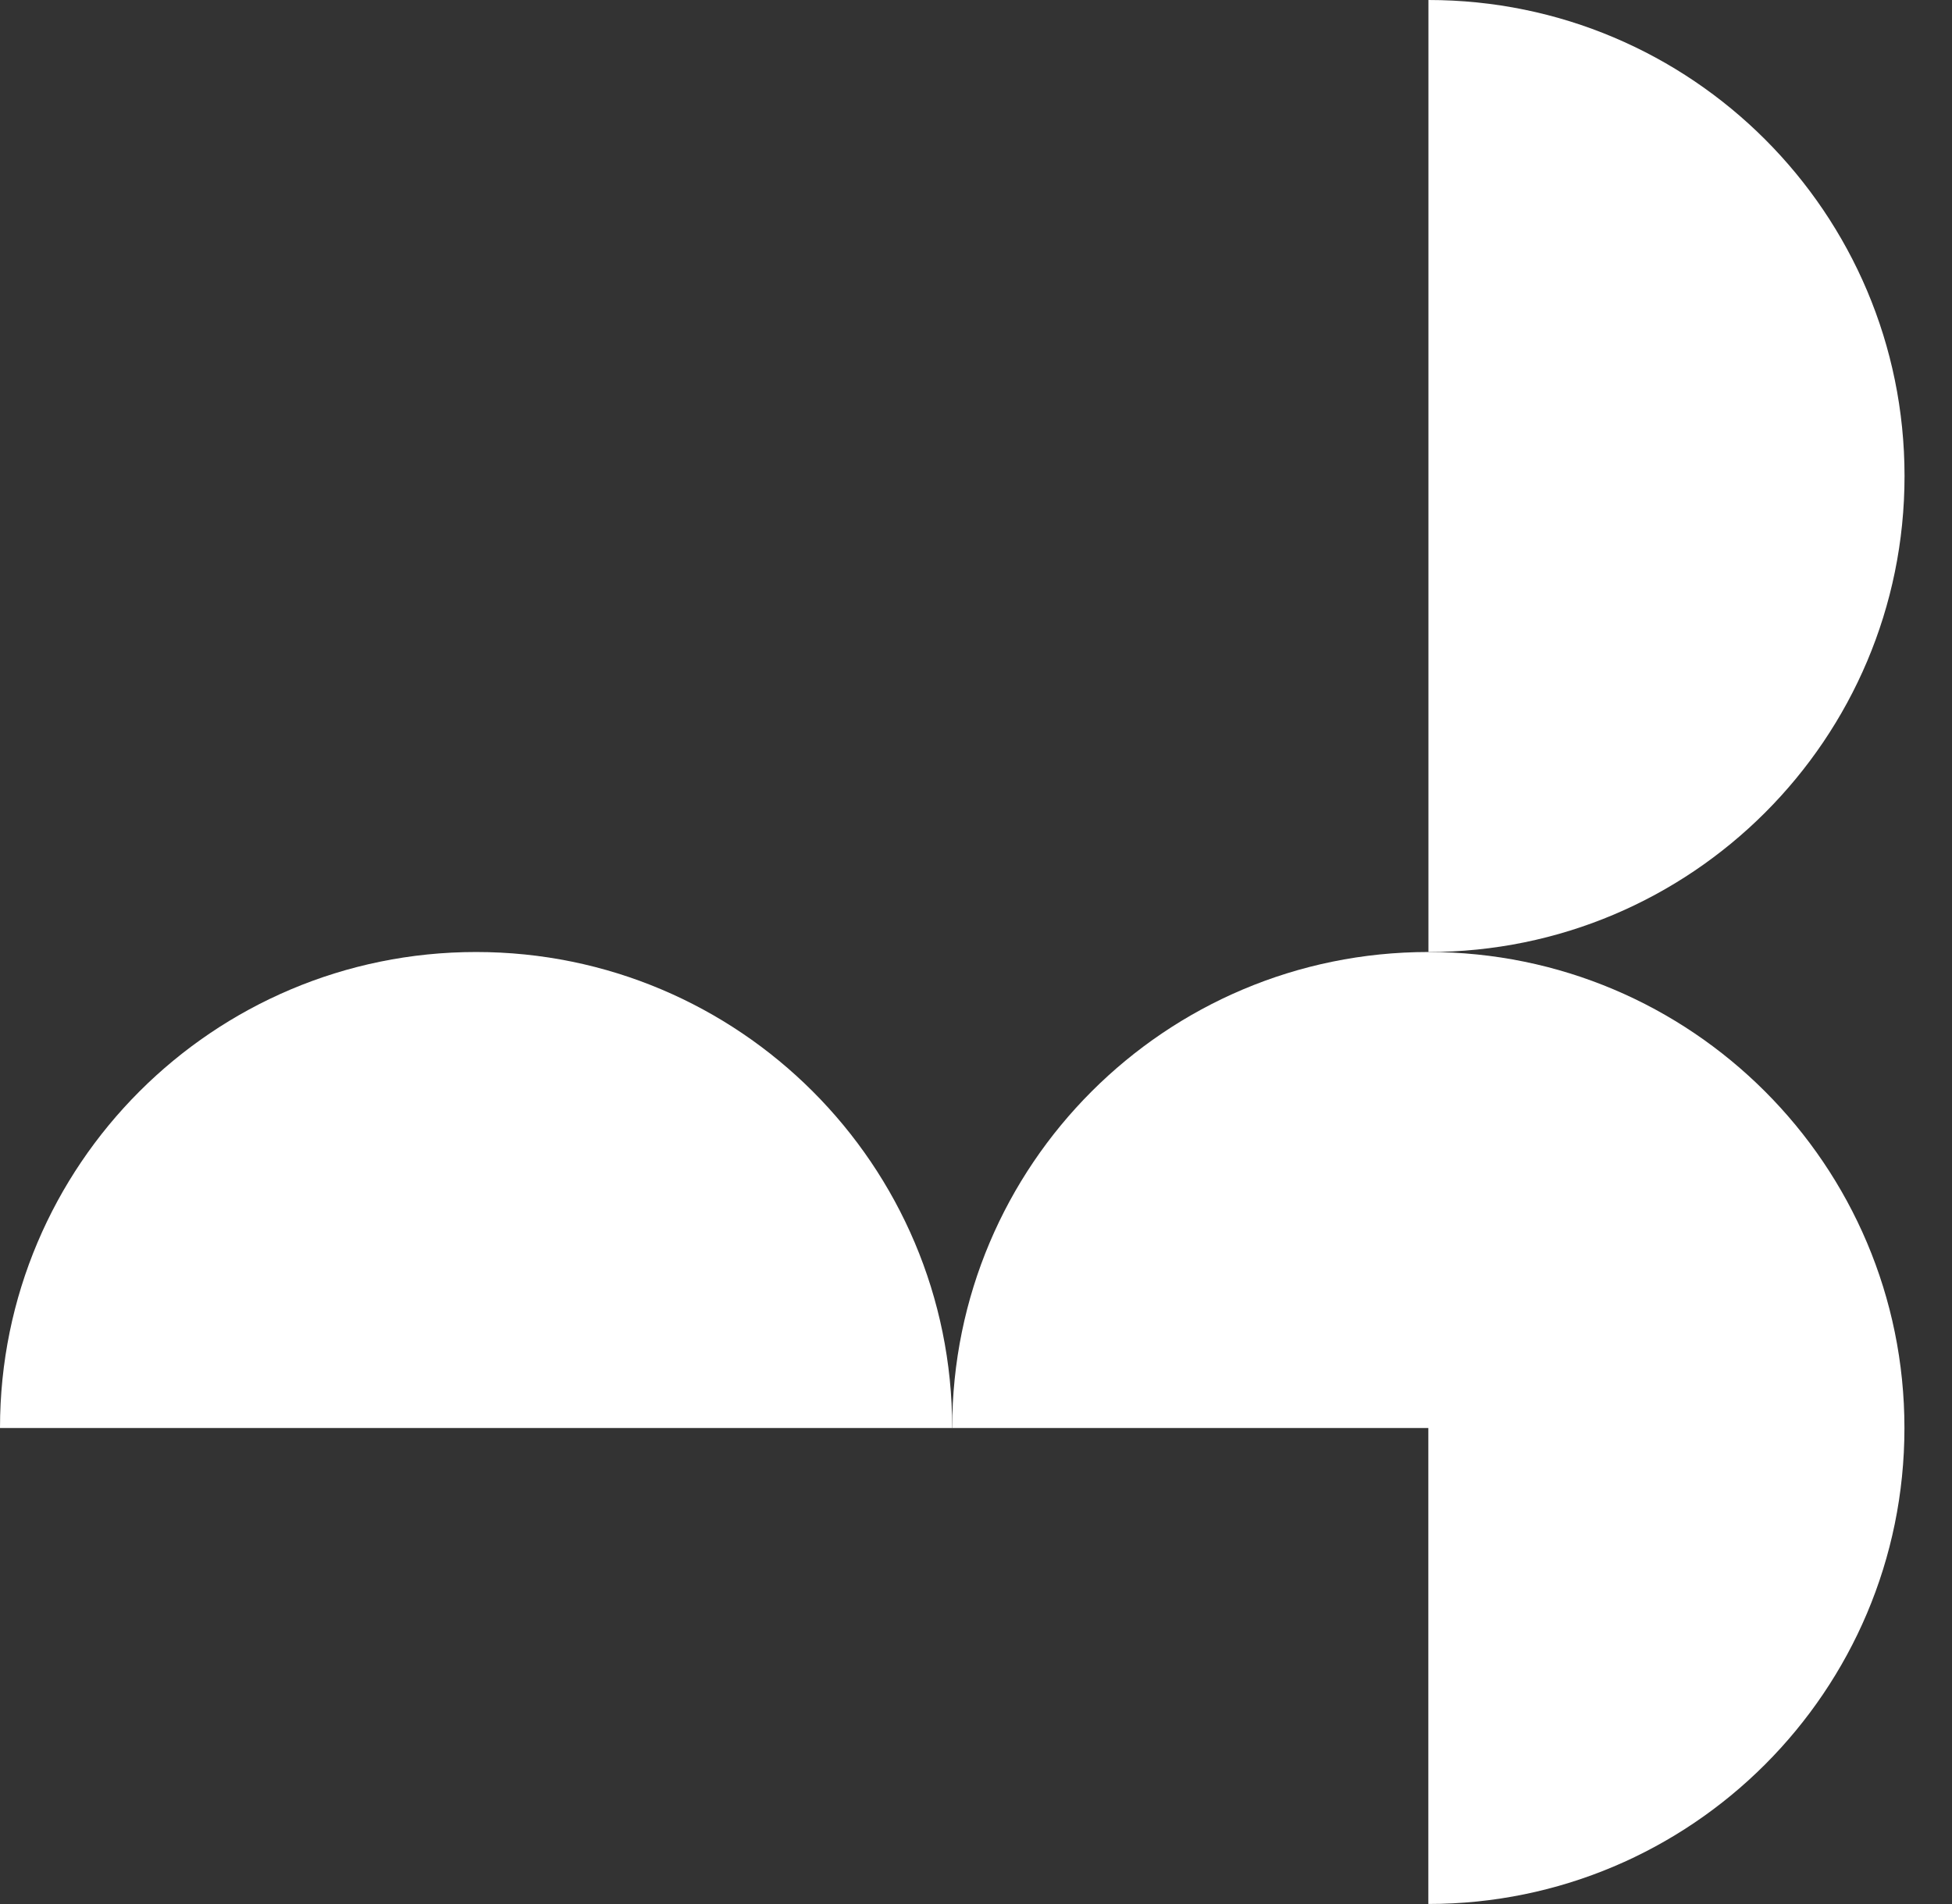
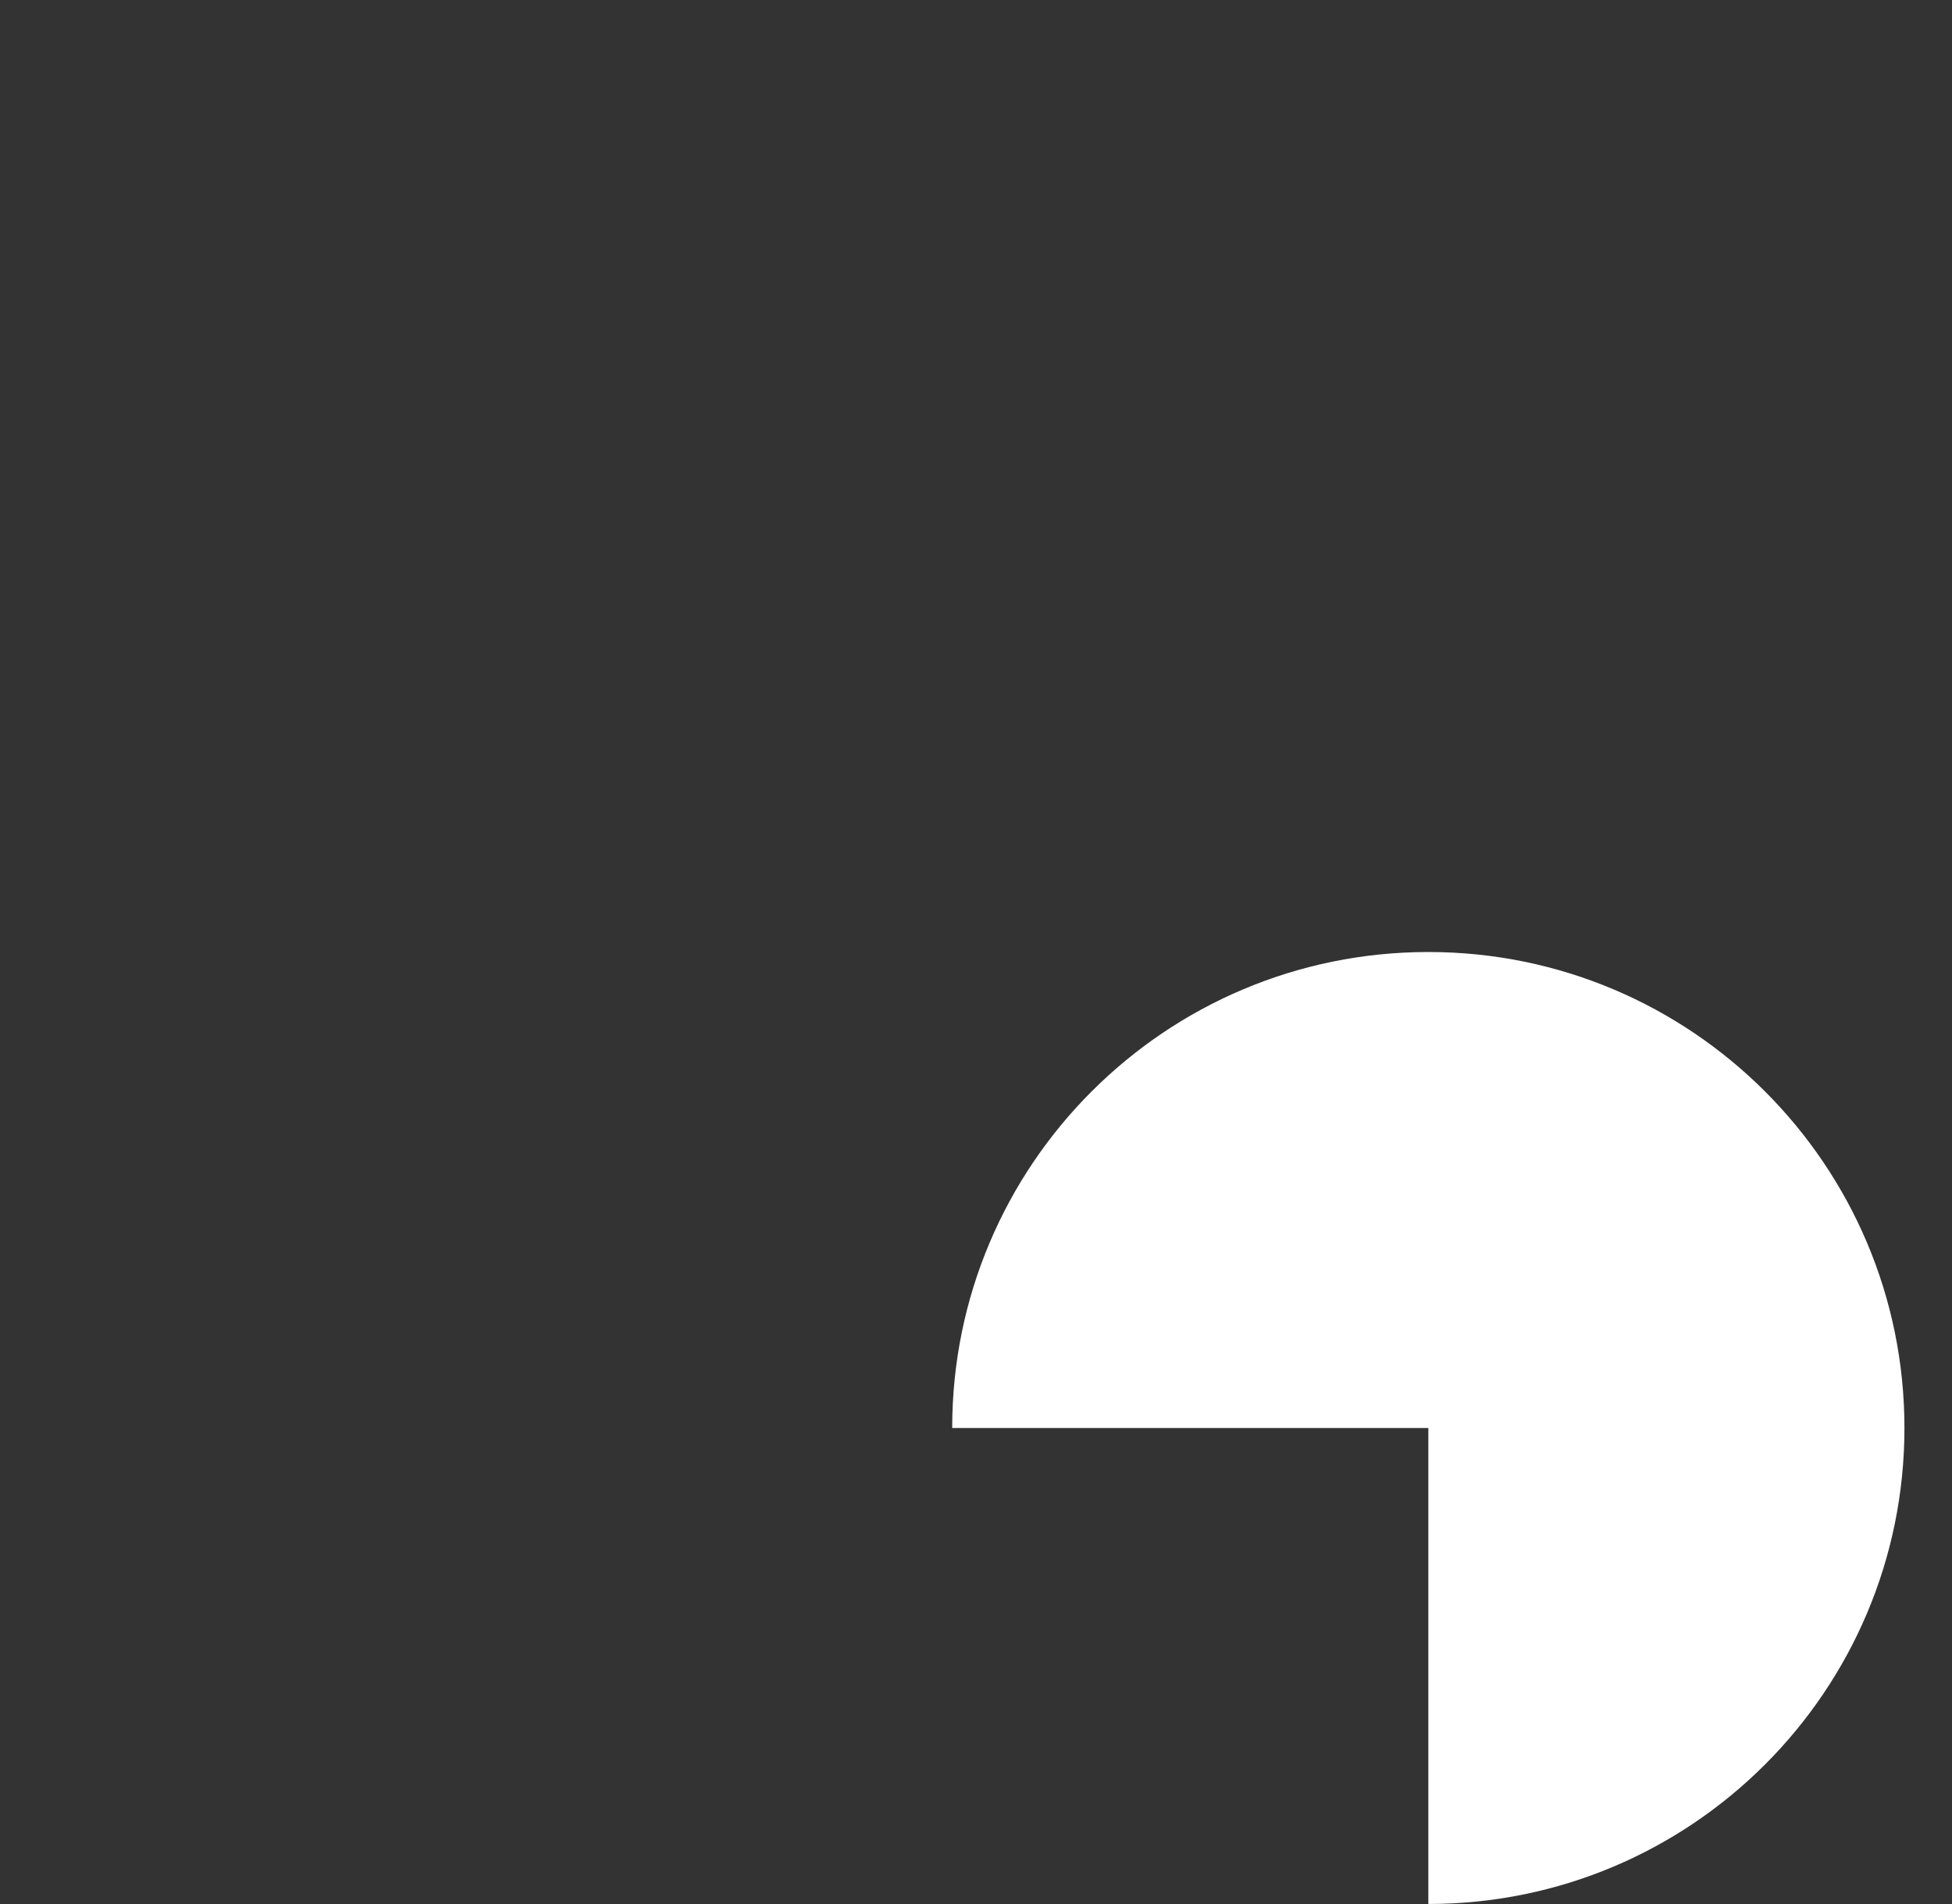
<svg xmlns="http://www.w3.org/2000/svg" width="41" height="40" viewBox="0 0 41 40" fill="none">
  <rect x="0" y="0" width="41" height="40" fill="#333333" stroke="none" />
-   <path d="M30.003 0C35.526 0 40.003 4.477 40.003 10.001C40.003 15.524 35.526 20 30.003 20V0Z" fill="white" />
  <path d="M20 30C20 24.477 24.477 20 30.001 20C35.524 20 40.001 24.477 40.001 30C40.001 35.522 35.523 39.999 30.001 39.999V30H20Z" fill="white" />
-   <path d="M0 30C0 24.477 4.477 20 10 20C15.523 20 20 24.477 20 30H0Z" fill="white" />
</svg>